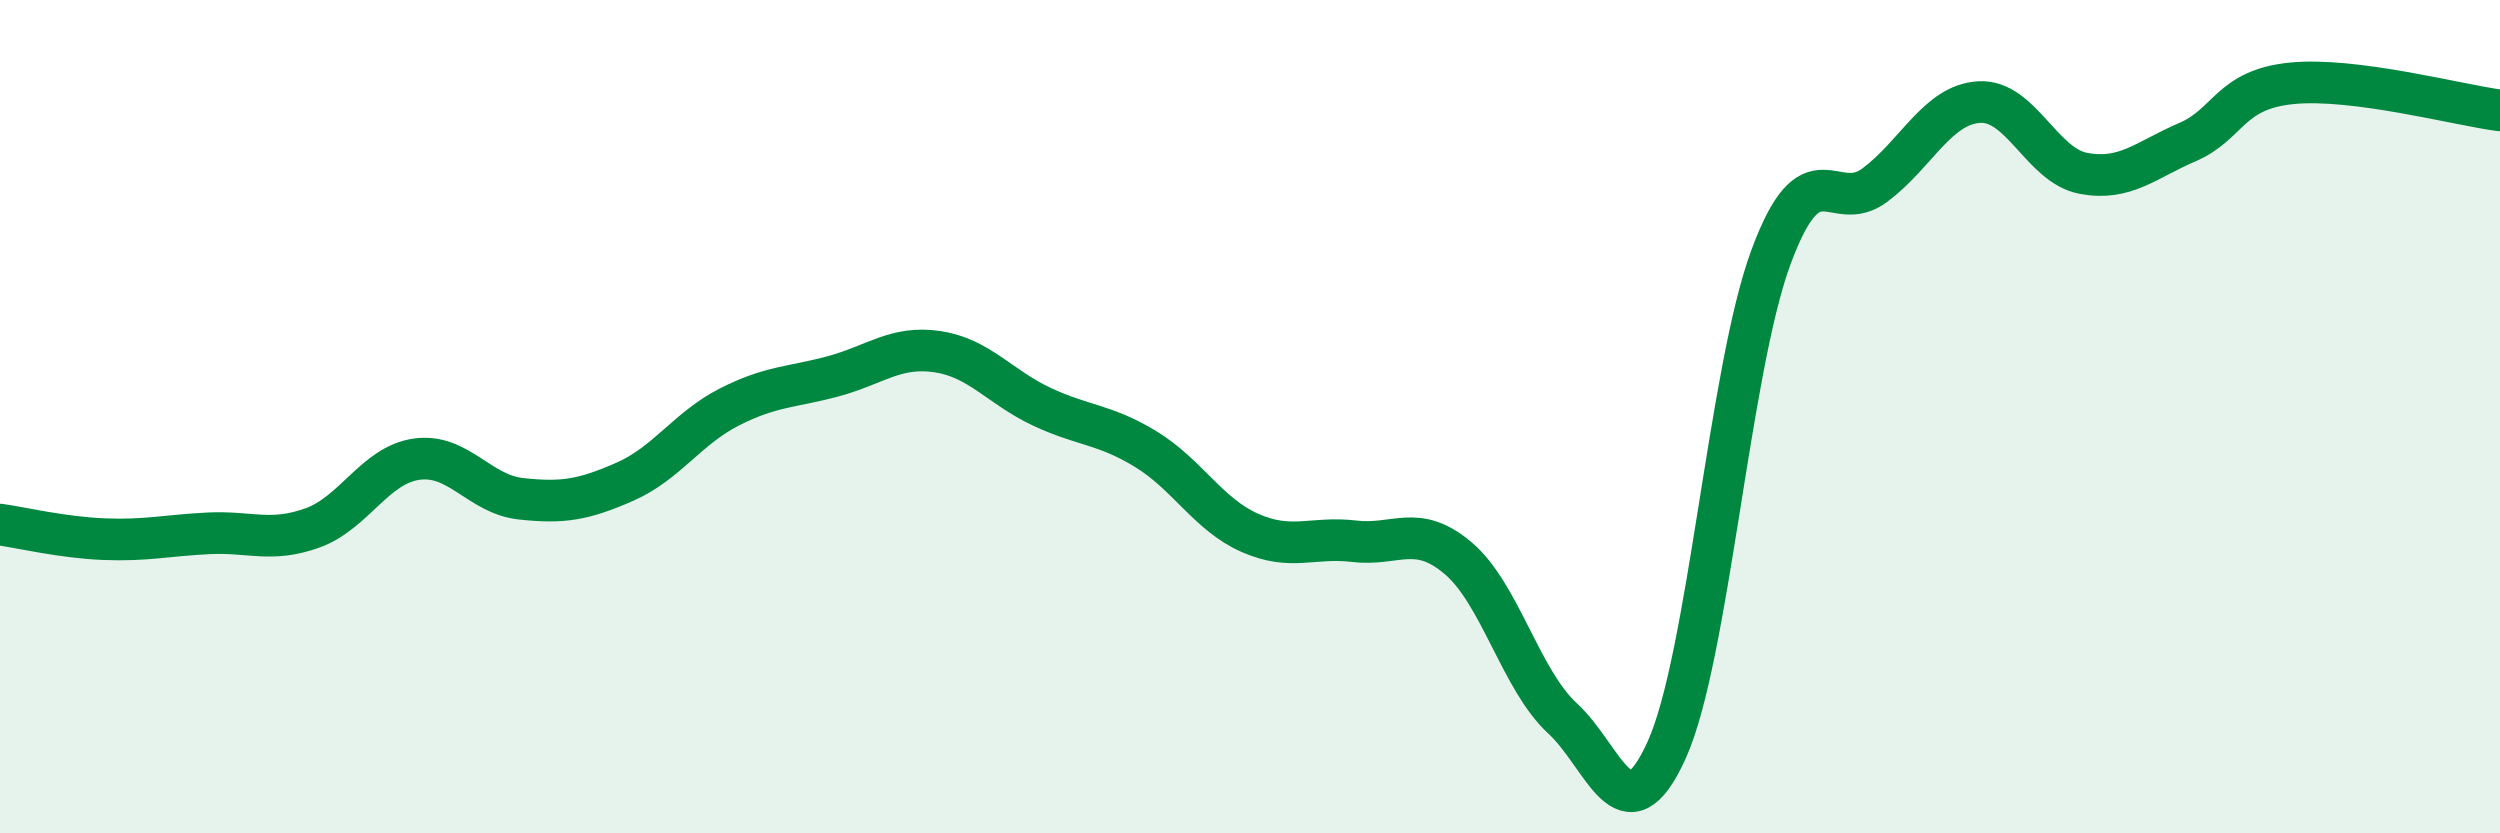
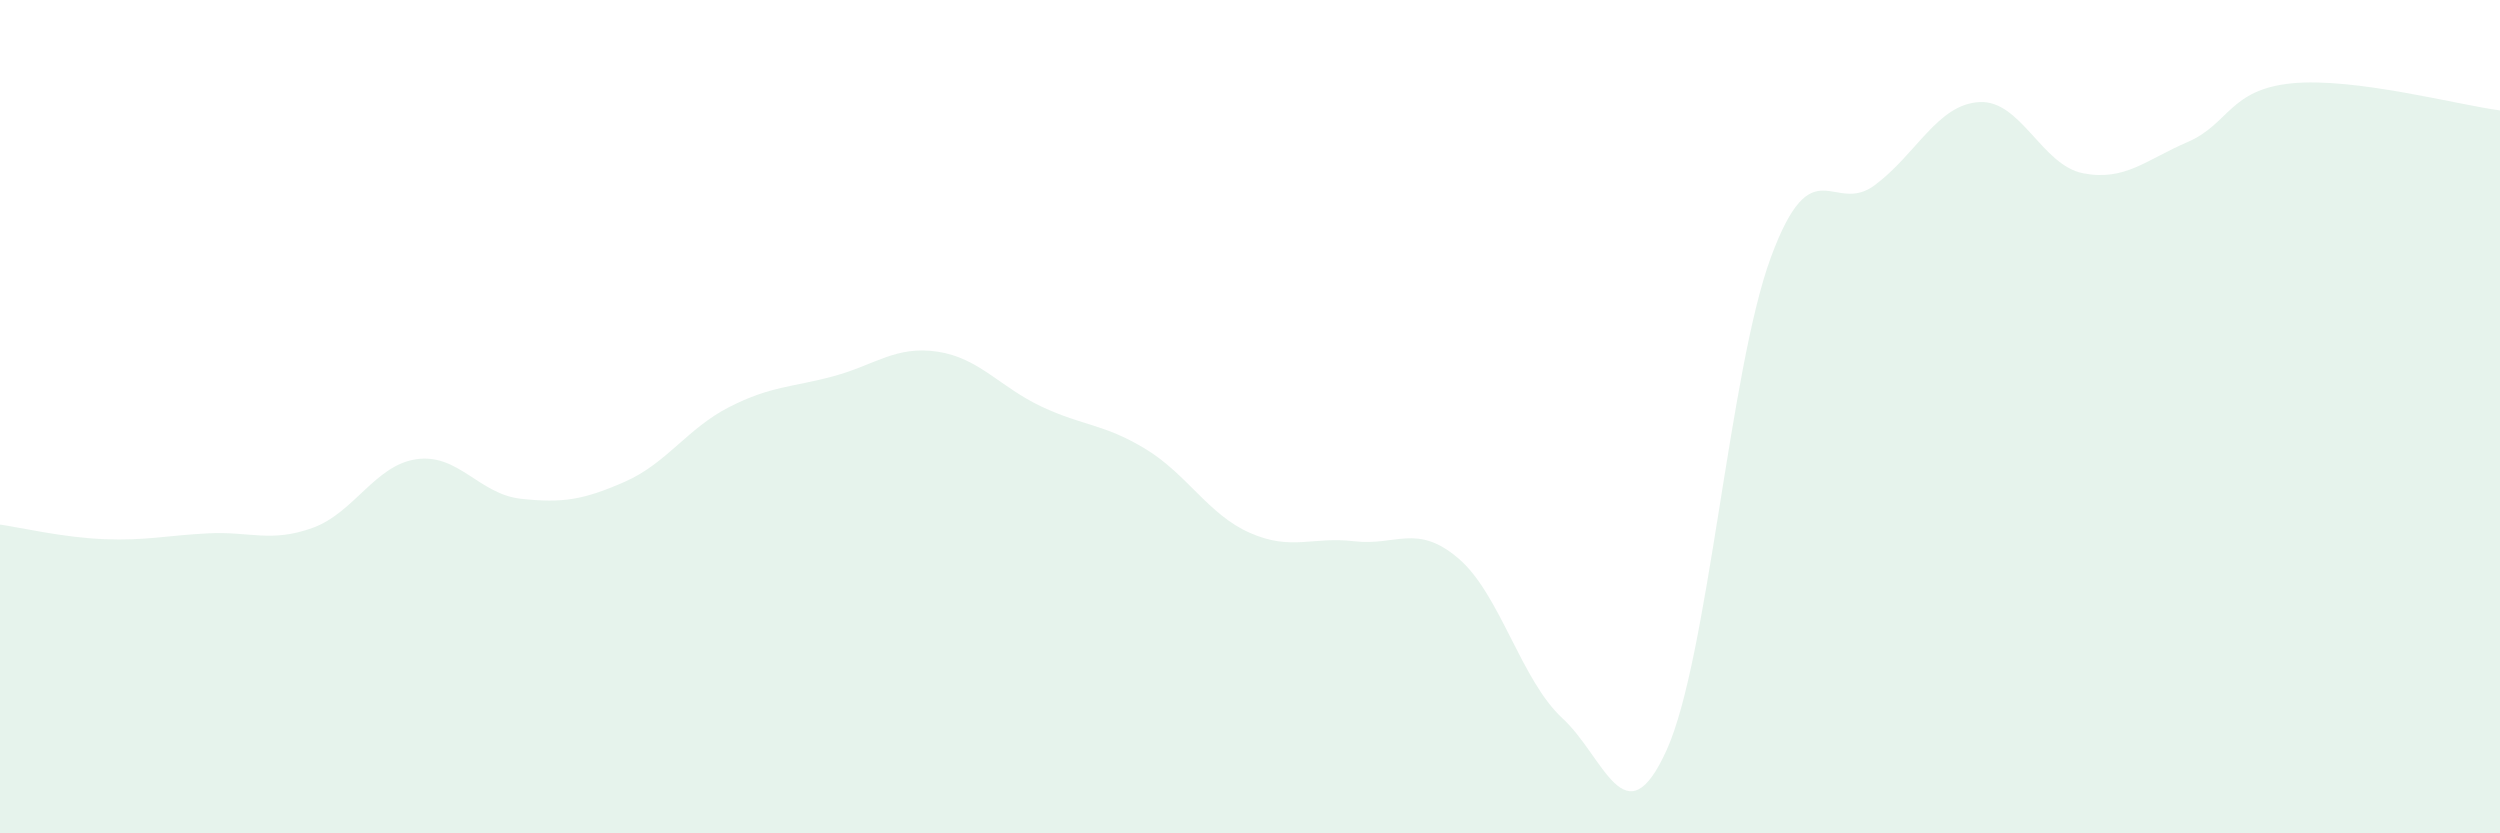
<svg xmlns="http://www.w3.org/2000/svg" width="60" height="20" viewBox="0 0 60 20">
  <path d="M 0,12.59 C 0.5,12.66 1.5,12.9 2.5,12.94 C 3.5,12.98 4,12.85 5,12.8 C 6,12.75 6.5,13.03 7.5,12.67 C 8.5,12.31 9,11.16 10,11.02 C 11,10.88 11.5,11.86 12.5,11.97 C 13.5,12.08 14,12 15,11.56 C 16,11.12 16.5,10.28 17.5,9.77 C 18.5,9.26 19,9.3 20,9.03 C 21,8.76 21.5,8.29 22.5,8.44 C 23.5,8.59 24,9.29 25,9.76 C 26,10.23 26.5,10.17 27.5,10.78 C 28.5,11.39 29,12.35 30,12.79 C 31,13.23 31.5,12.87 32.5,12.99 C 33.5,13.11 34,12.55 35,13.4 C 36,14.25 36.5,16.32 37.5,17.24 C 38.5,18.16 39,20.21 40,18 C 41,15.79 41.5,8.89 42.5,6.18 C 43.5,3.47 44,5.19 45,4.44 C 46,3.69 46.5,2.51 47.5,2.45 C 48.5,2.39 49,3.97 50,4.16 C 51,4.35 51.5,3.84 52.5,3.41 C 53.5,2.98 53.5,2.15 55,2 C 56.5,1.85 59,2.52 60,2.65L60 20L0 20Z" fill="#008740" opacity="0.1" stroke-linecap="round" stroke-linejoin="round" />
-   <path d="M 0,12.59 C 0.5,12.66 1.5,12.9 2.5,12.94 C 3.5,12.98 4,12.85 5,12.8 C 6,12.75 6.5,13.03 7.5,12.67 C 8.5,12.31 9,11.16 10,11.02 C 11,10.88 11.5,11.86 12.5,11.97 C 13.5,12.08 14,12 15,11.56 C 16,11.12 16.5,10.28 17.5,9.77 C 18.5,9.26 19,9.3 20,9.03 C 21,8.76 21.5,8.29 22.5,8.44 C 23.5,8.59 24,9.29 25,9.76 C 26,10.23 26.5,10.17 27.5,10.78 C 28.5,11.39 29,12.35 30,12.79 C 31,13.23 31.5,12.87 32.5,12.99 C 33.5,13.11 34,12.55 35,13.4 C 36,14.25 36.5,16.32 37.5,17.24 C 38.5,18.16 39,20.21 40,18 C 41,15.79 41.5,8.89 42.5,6.18 C 43.5,3.47 44,5.19 45,4.44 C 46,3.69 46.5,2.51 47.5,2.45 C 48.5,2.39 49,3.97 50,4.16 C 51,4.35 51.5,3.84 52.5,3.41 C 53.5,2.98 53.5,2.15 55,2 C 56.5,1.85 59,2.52 60,2.65" stroke="#008740" stroke-width="1" fill="none" stroke-linecap="round" stroke-linejoin="round" />
</svg>